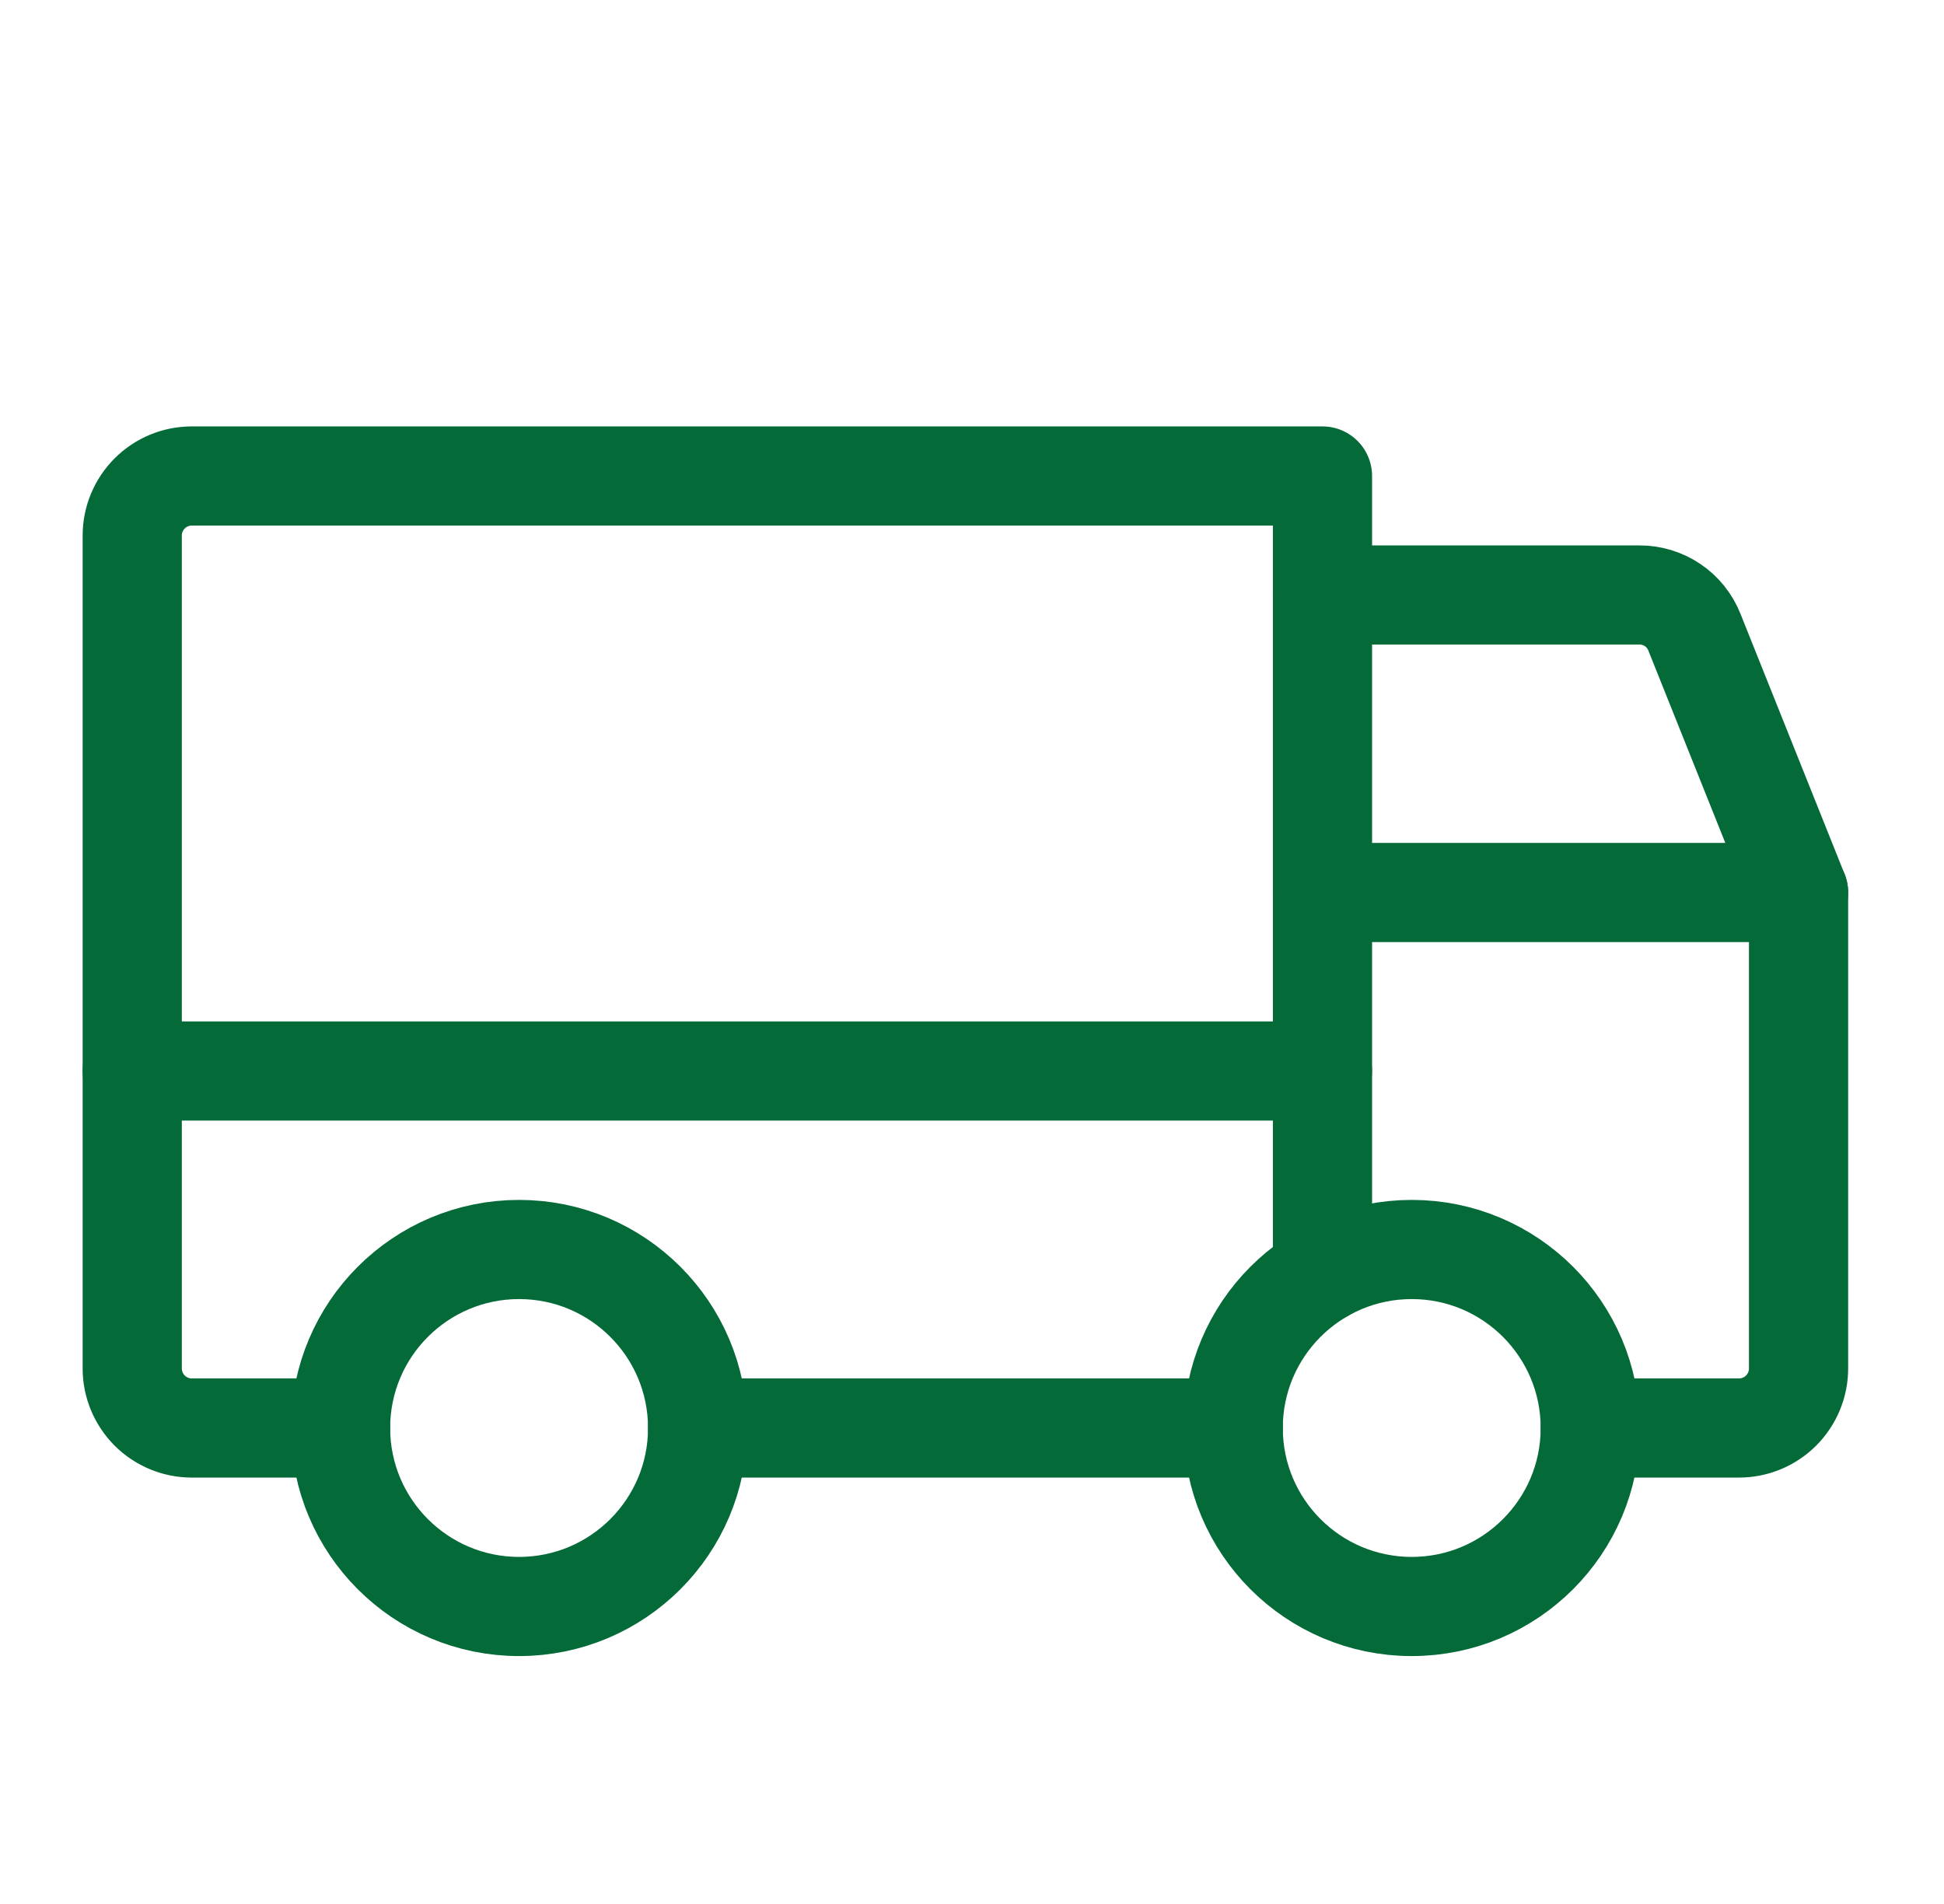
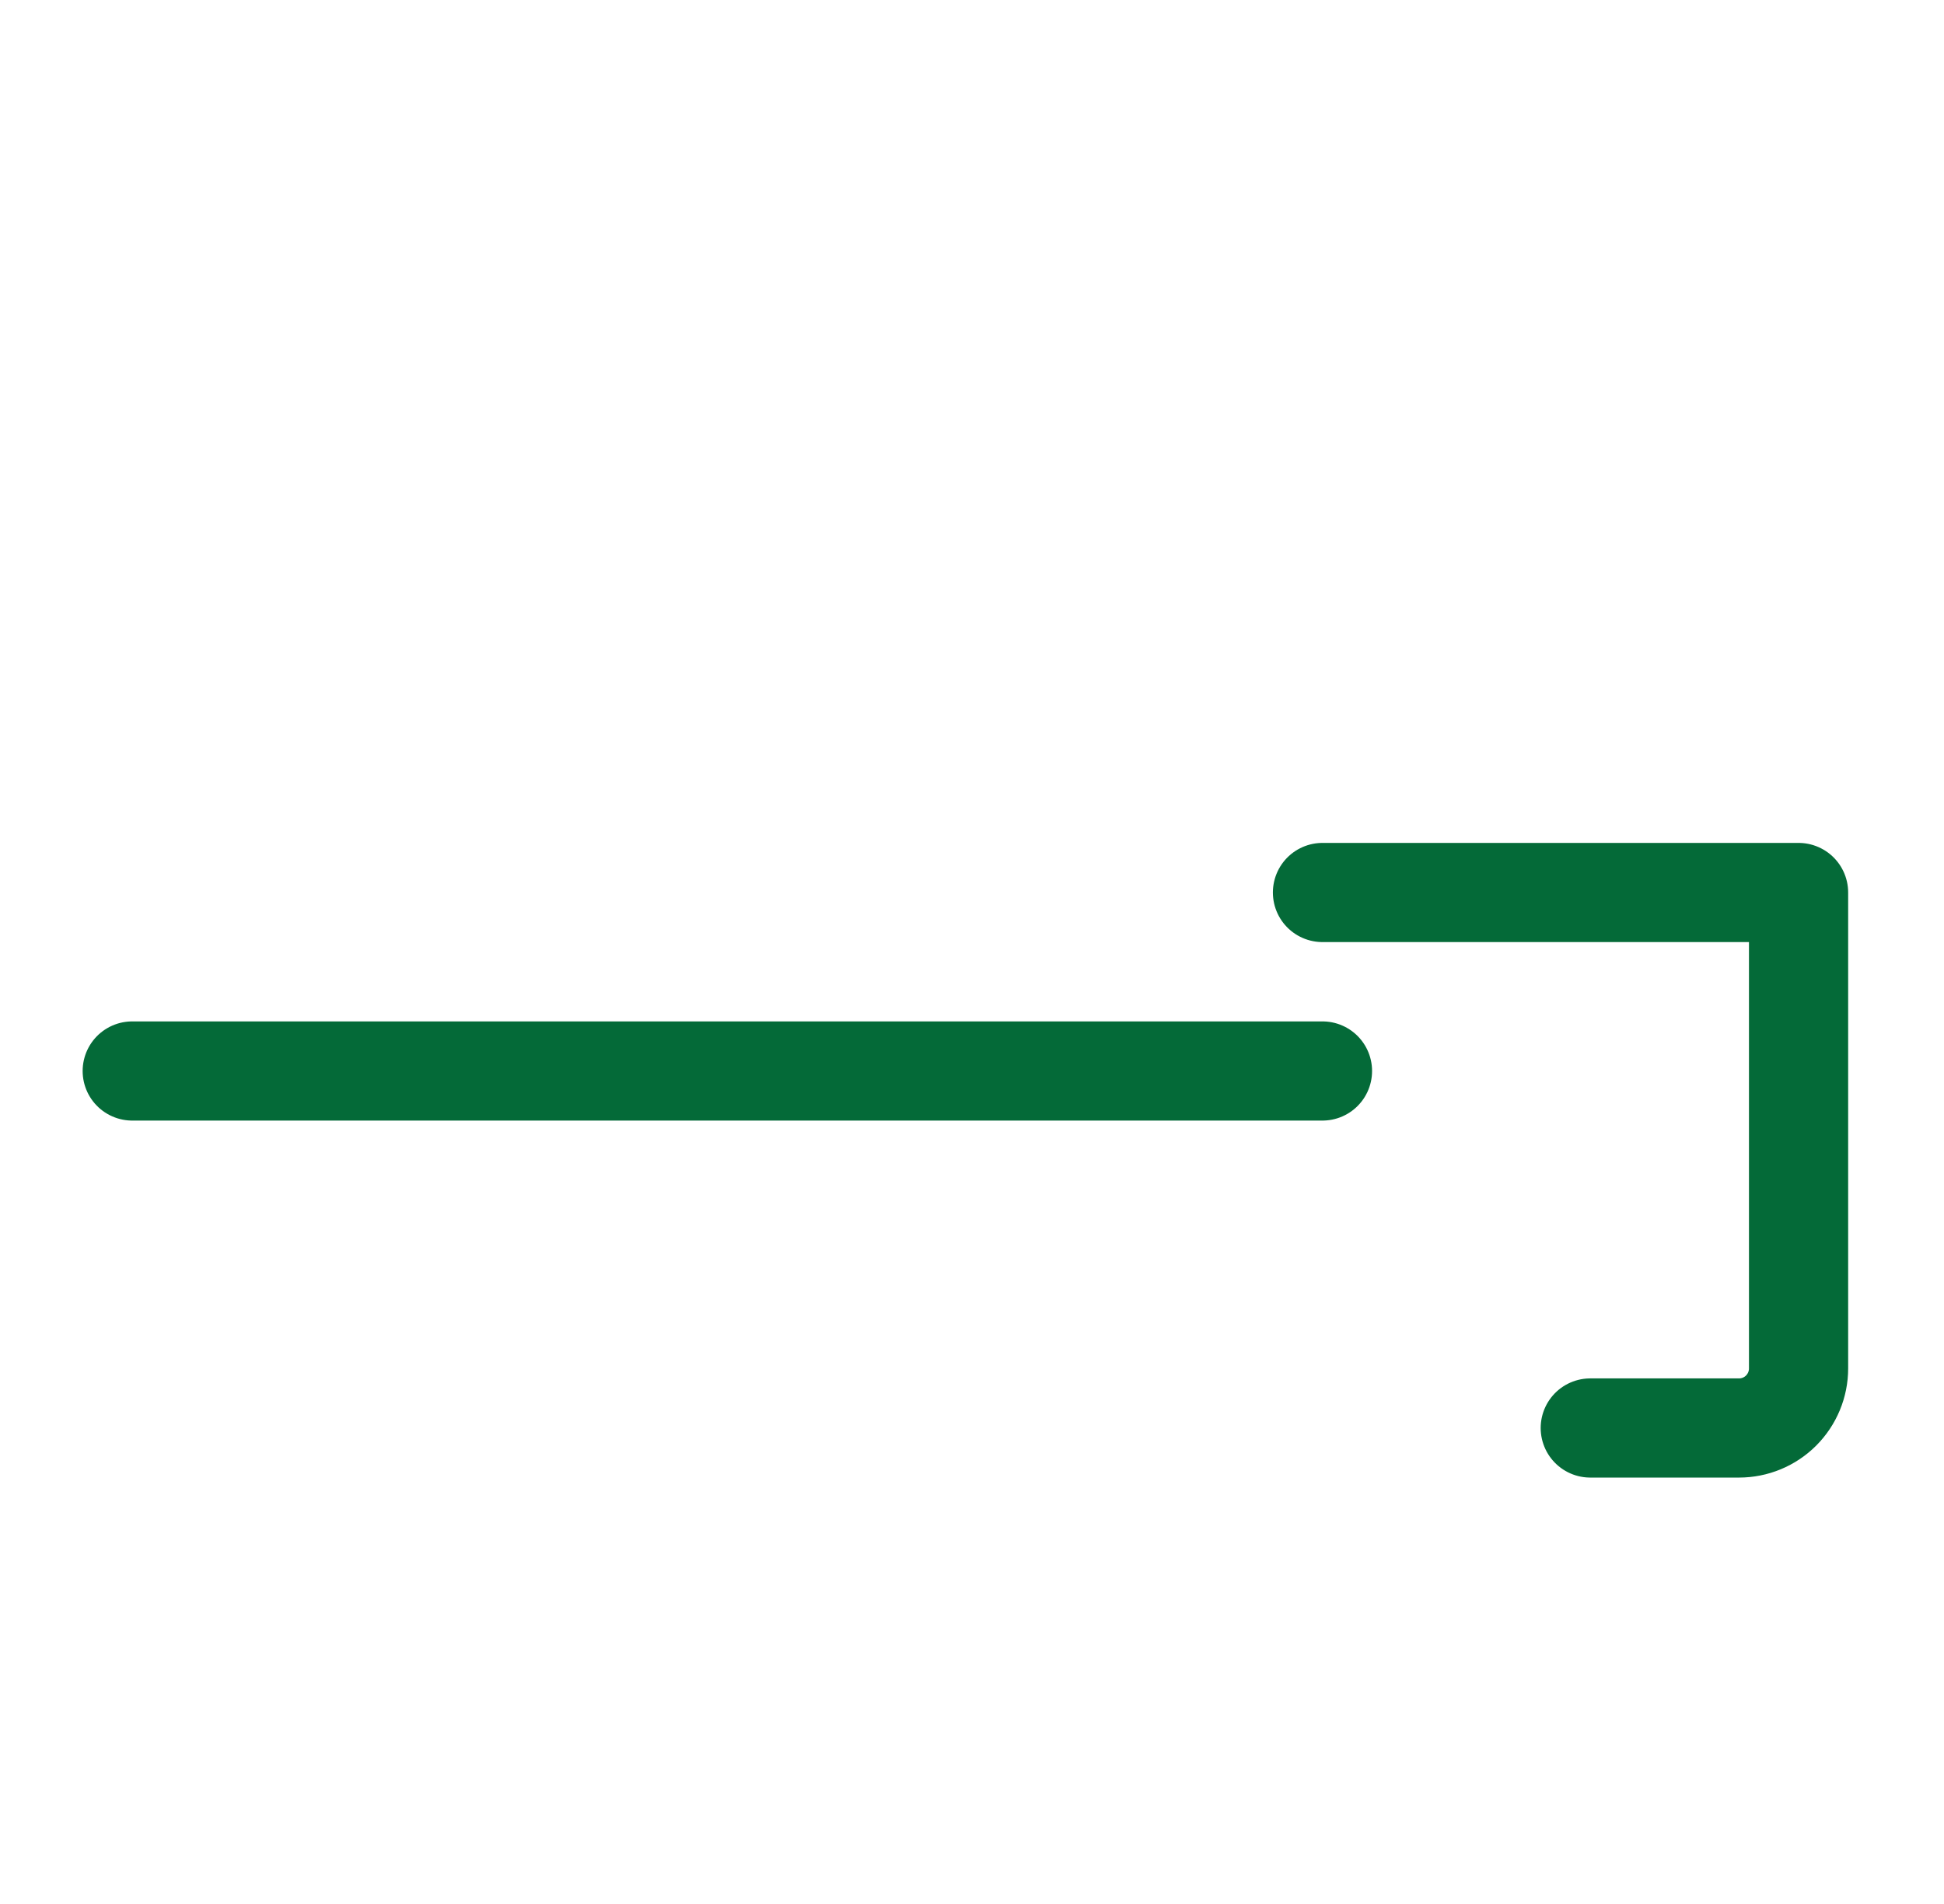
<svg xmlns="http://www.w3.org/2000/svg" width="49" height="48" viewBox="0 0 49 48" fill="none">
-   <path d="M33.334 15H41.321C41.62 14.998 41.912 15.087 42.16 15.254C42.408 15.421 42.599 15.659 42.709 15.938L45.334 22.5" stroke="#046A38" stroke-width="2.5" stroke-linecap="round" stroke-linejoin="round" />
  <path d="M3.333 27H33.334" stroke="#046A38" stroke-width="2.5" stroke-linecap="round" stroke-linejoin="round" />
-   <path d="M35.584 40.5C38.069 40.5 40.084 38.485 40.084 36C40.084 33.515 38.069 31.5 35.584 31.5C33.098 31.5 31.084 33.515 31.084 36C31.084 38.485 33.098 40.5 35.584 40.5Z" stroke="#046A38" stroke-width="2.5" stroke-linecap="round" stroke-linejoin="round" />
-   <path d="M13.084 40.5C15.569 40.5 17.584 38.485 17.584 36C17.584 33.515 15.569 31.5 13.084 31.5C10.598 31.5 8.584 33.515 8.584 36C8.584 38.485 10.598 40.5 13.084 40.5Z" stroke="#046A38" stroke-width="2.5" stroke-linecap="round" stroke-linejoin="round" />
-   <path d="M31.084 36H17.584" stroke="#046A38" stroke-width="2.5" stroke-linecap="round" stroke-linejoin="round" />
-   <path d="M8.584 36H4.833C4.436 36 4.054 35.842 3.773 35.561C3.492 35.279 3.333 34.898 3.333 34.5V13.5C3.333 13.102 3.492 12.721 3.773 12.439C4.054 12.158 4.436 12 4.833 12H33.334V32.1" stroke="#046A38" stroke-width="2.5" stroke-linecap="round" stroke-linejoin="round" />
  <path d="M33.334 22.5H45.334V34.5C45.334 34.898 45.175 35.279 44.894 35.561C44.613 35.842 44.231 36 43.834 36H40.084" stroke="#046A38" stroke-width="2.5" stroke-linecap="round" stroke-linejoin="round" />
</svg>